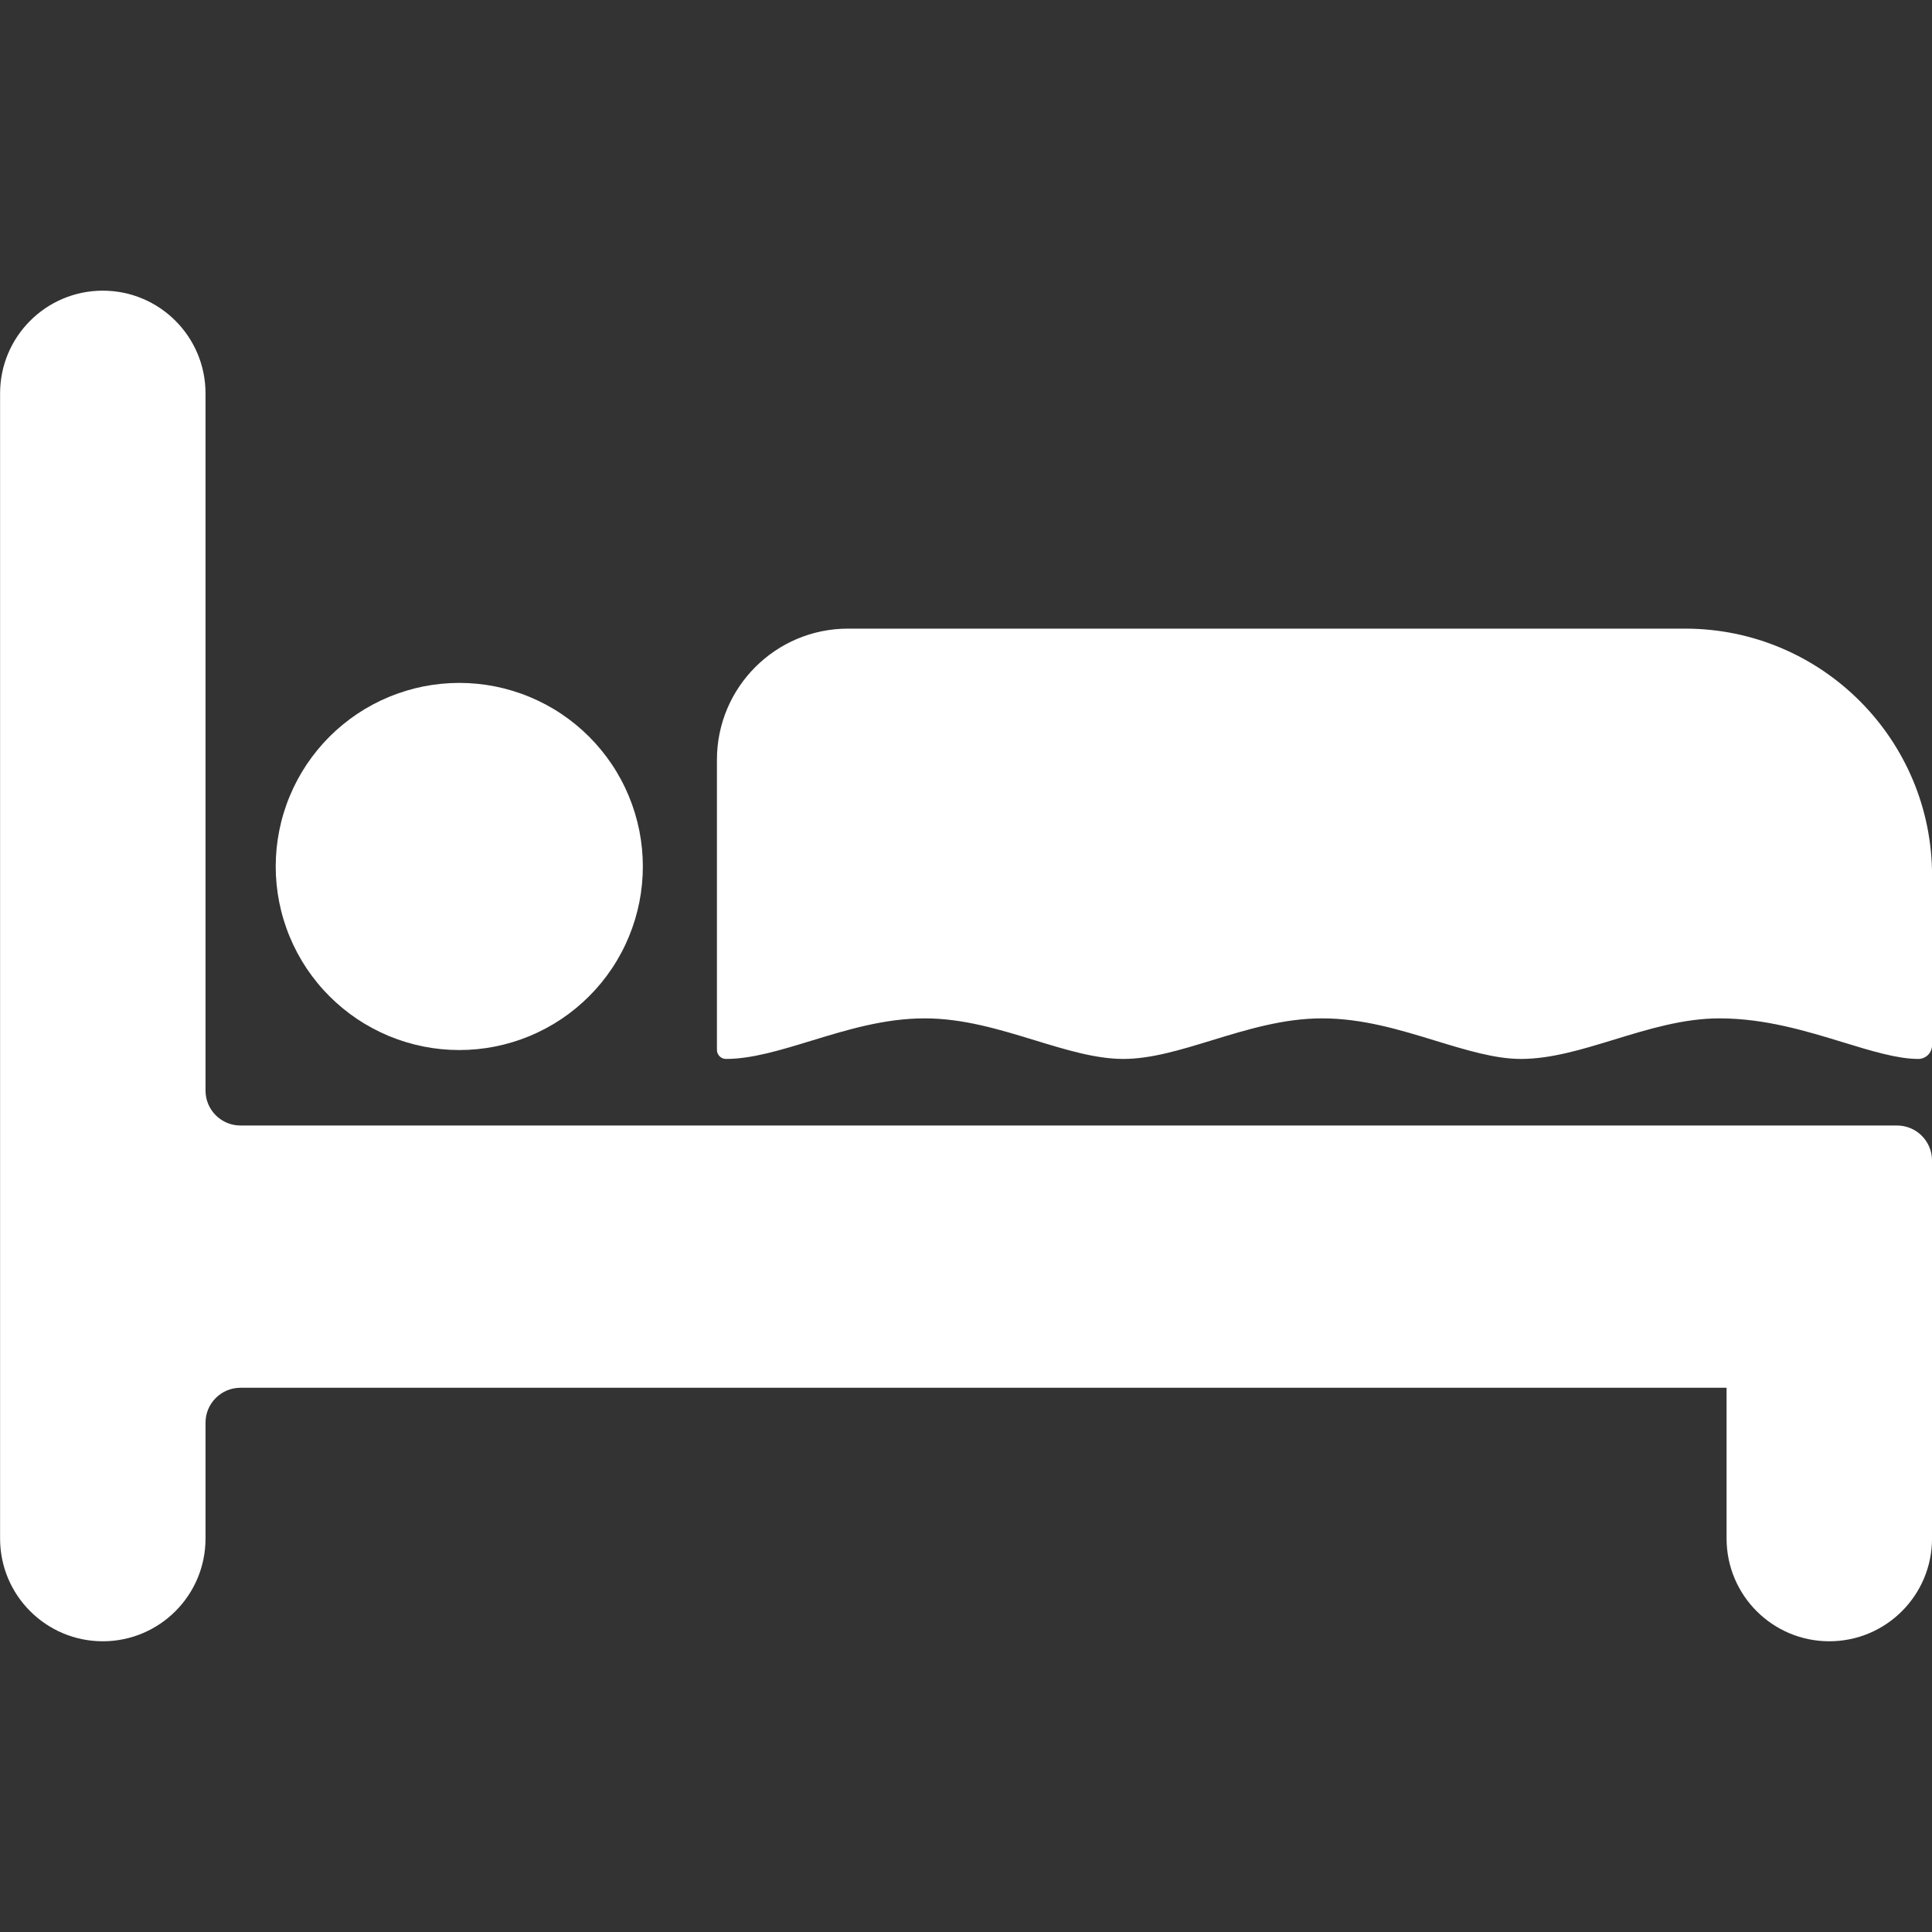
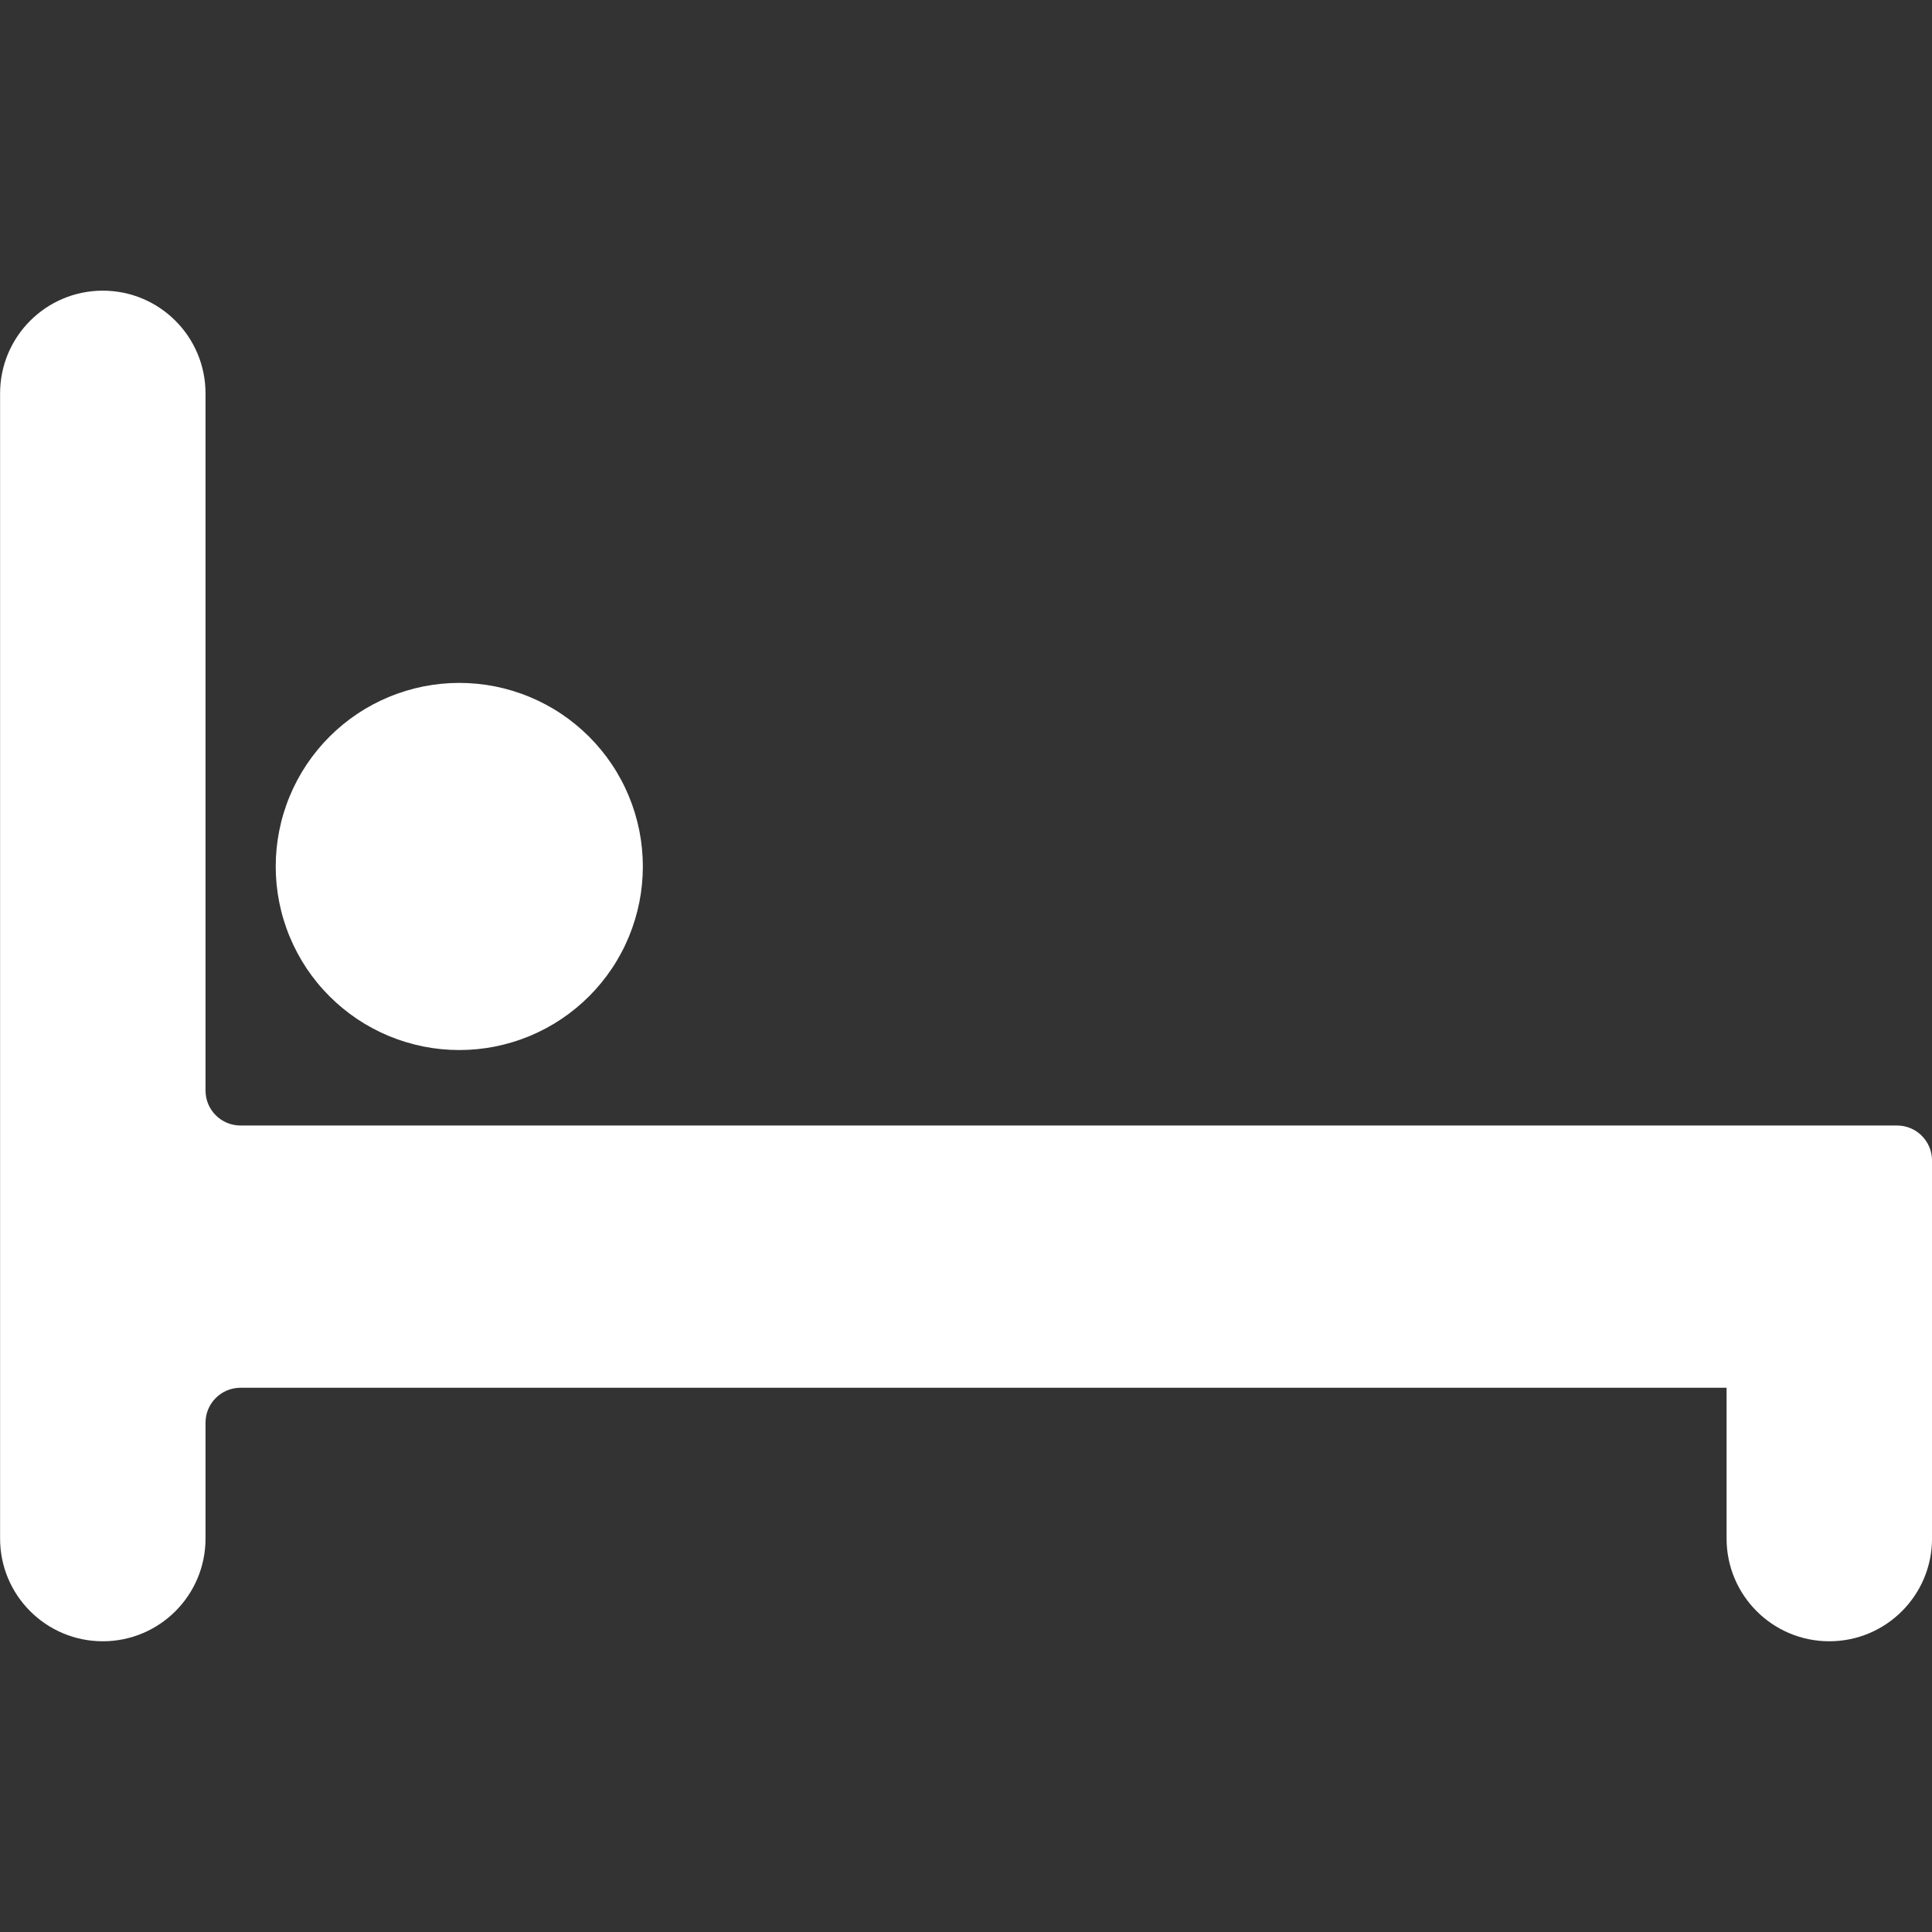
<svg xmlns="http://www.w3.org/2000/svg" width="500" zoomAndPan="magnify" viewBox="0 0 375 375" height="500" preserveAspectRatio="xMidYMid meet" version="1.0">
  <rect x="0" y="0" width="375" height="375" fill="#333333" stroke="none" />
  <defs>
    <clipPath id="3f2c9fe360">
      <path d="M 0 56.25 L 375 56.25 L 375 318.75 L 0 318.75 Z M 0 56.25 " clip-rule="nonzero" />
    </clipPath>
  </defs>
  <g clip-path="url(#3f2c9fe360)">
    <path fill="#ffffff" d="M 368.215 218.461 L 46.676 218.461 C 42.926 218.461 39.891 215.418 39.891 211.676 L 39.891 76.359 C 39.891 65.348 30.965 56.418 19.953 56.418 C 8.941 56.418 0.016 65.348 0.016 76.359 L 0.016 298.633 C 0.016 309.645 8.941 318.57 19.953 318.57 C 30.965 318.57 39.891 309.645 39.891 298.633 L 39.891 276.148 C 39.891 272.398 42.934 269.363 46.676 269.363 L 335.129 269.363 L 335.129 298.633 C 335.129 309.645 344.055 318.57 355.066 318.57 C 366.078 318.57 375.004 309.645 375.004 298.633 L 375.004 225.246 C 375 221.496 371.965 218.461 368.215 218.461 Z M 368.215 218.461 " fill-opacity="1" fill-rule="nonzero" />
  </g>
  <path fill="#ffffff" d="M 124.777 168.184 C 124.777 169.348 124.719 170.512 124.605 171.676 C 124.492 172.836 124.32 173.988 124.094 175.133 C 123.863 176.277 123.582 177.406 123.242 178.523 C 122.902 179.641 122.512 180.738 122.066 181.816 C 121.617 182.895 121.121 183.949 120.57 184.977 C 120.02 186.008 119.422 187.008 118.773 187.977 C 118.125 188.945 117.43 189.883 116.688 190.785 C 115.949 191.688 115.168 192.551 114.34 193.375 C 113.516 194.199 112.652 194.984 111.75 195.723 C 110.848 196.465 109.91 197.16 108.941 197.809 C 107.973 198.457 106.973 199.055 105.941 199.605 C 104.914 200.156 103.859 200.652 102.781 201.102 C 101.703 201.547 100.605 201.938 99.488 202.277 C 98.371 202.617 97.242 202.898 96.098 203.129 C 94.953 203.355 93.801 203.527 92.641 203.641 C 91.477 203.754 90.312 203.812 89.148 203.812 C 87.98 203.812 86.816 203.754 85.656 203.641 C 84.492 203.527 83.34 203.355 82.195 203.129 C 81.051 202.898 79.922 202.617 78.805 202.277 C 77.688 201.938 76.59 201.547 75.512 201.102 C 74.434 200.652 73.379 200.156 72.352 199.605 C 71.32 199.055 70.32 198.457 69.352 197.809 C 68.383 197.16 67.445 196.465 66.543 195.723 C 65.641 194.984 64.777 194.199 63.953 193.375 C 63.129 192.551 62.344 191.688 61.605 190.785 C 60.863 189.883 60.168 188.945 59.52 187.977 C 58.875 187.008 58.273 186.008 57.723 184.977 C 57.172 183.949 56.676 182.895 56.23 181.816 C 55.781 180.738 55.391 179.641 55.051 178.523 C 54.711 177.406 54.43 176.277 54.203 175.133 C 53.973 173.988 53.801 172.836 53.688 171.676 C 53.574 170.512 53.516 169.348 53.516 168.184 C 53.516 167.016 53.574 165.852 53.688 164.688 C 53.801 163.527 53.973 162.375 54.203 161.23 C 54.43 160.086 54.711 158.957 55.051 157.84 C 55.391 156.723 55.781 155.625 56.23 154.547 C 56.676 153.469 57.172 152.414 57.723 151.387 C 58.273 150.355 58.875 149.355 59.52 148.387 C 60.168 147.418 60.863 146.48 61.605 145.578 C 62.344 144.676 63.129 143.812 63.953 142.988 C 64.777 142.164 65.641 141.379 66.543 140.641 C 67.445 139.898 68.383 139.203 69.352 138.555 C 70.32 137.906 71.32 137.309 72.352 136.758 C 73.379 136.207 74.434 135.711 75.512 135.262 C 76.59 134.816 77.688 134.426 78.805 134.086 C 79.922 133.746 81.051 133.465 82.195 133.234 C 83.34 133.008 84.492 132.836 85.656 132.723 C 86.816 132.609 87.98 132.551 89.148 132.551 C 90.312 132.551 91.477 132.609 92.641 132.723 C 93.801 132.836 94.953 133.008 96.098 133.234 C 97.242 133.465 98.371 133.746 99.488 134.086 C 100.605 134.426 101.703 134.816 102.781 135.266 C 103.859 135.711 104.914 136.207 105.941 136.758 C 106.973 137.309 107.973 137.906 108.941 138.555 C 109.91 139.203 110.848 139.898 111.75 140.641 C 112.652 141.379 113.516 142.164 114.34 142.988 C 115.168 143.812 115.949 144.676 116.688 145.578 C 117.43 146.48 118.125 147.418 118.773 148.387 C 119.422 149.355 120.02 150.355 120.57 151.387 C 121.121 152.414 121.617 153.469 122.066 154.547 C 122.512 155.625 122.902 156.723 123.242 157.84 C 123.582 158.957 123.863 160.086 124.094 161.23 C 124.32 162.375 124.492 163.527 124.605 164.688 C 124.719 165.852 124.777 167.016 124.777 168.184 Z M 124.777 168.184 " fill-opacity="1" fill-rule="nonzero" />
-   <path fill="#ffffff" d="M 140.926 205.539 C 145.906 205.539 151.492 203.832 157.406 202.027 C 164.414 199.887 171.656 197.664 179.488 197.664 C 186.949 197.664 194.004 199.82 200.824 201.906 C 206.93 203.773 212.695 205.539 218.051 205.539 C 223.406 205.539 229.172 203.777 235.277 201.906 C 242.105 199.82 249.156 197.664 256.621 197.664 C 264.453 197.664 271.703 199.879 278.707 202.027 C 284.625 203.832 290.203 205.539 295.188 205.539 C 301.043 205.539 307.051 203.703 313.414 201.754 C 319.988 199.742 326.781 197.664 333.75 197.664 C 342.574 197.664 350.652 200.141 357.777 202.32 C 363.176 203.973 368.273 205.539 372.316 205.539 C 372.328 205.539 372.34 205.539 372.348 205.539 C 373.82 205.539 375.012 204.34 375.012 202.867 L 375.012 169.949 C 375.012 143.477 353.551 122.016 327.078 122.016 L 164.605 122.016 C 150.547 122.016 139.156 133.414 139.156 147.465 L 139.156 203.781 C 139.156 204.75 139.941 205.539 140.91 205.539 Z M 140.926 205.539 " fill-opacity="1" fill-rule="nonzero" />
</svg>